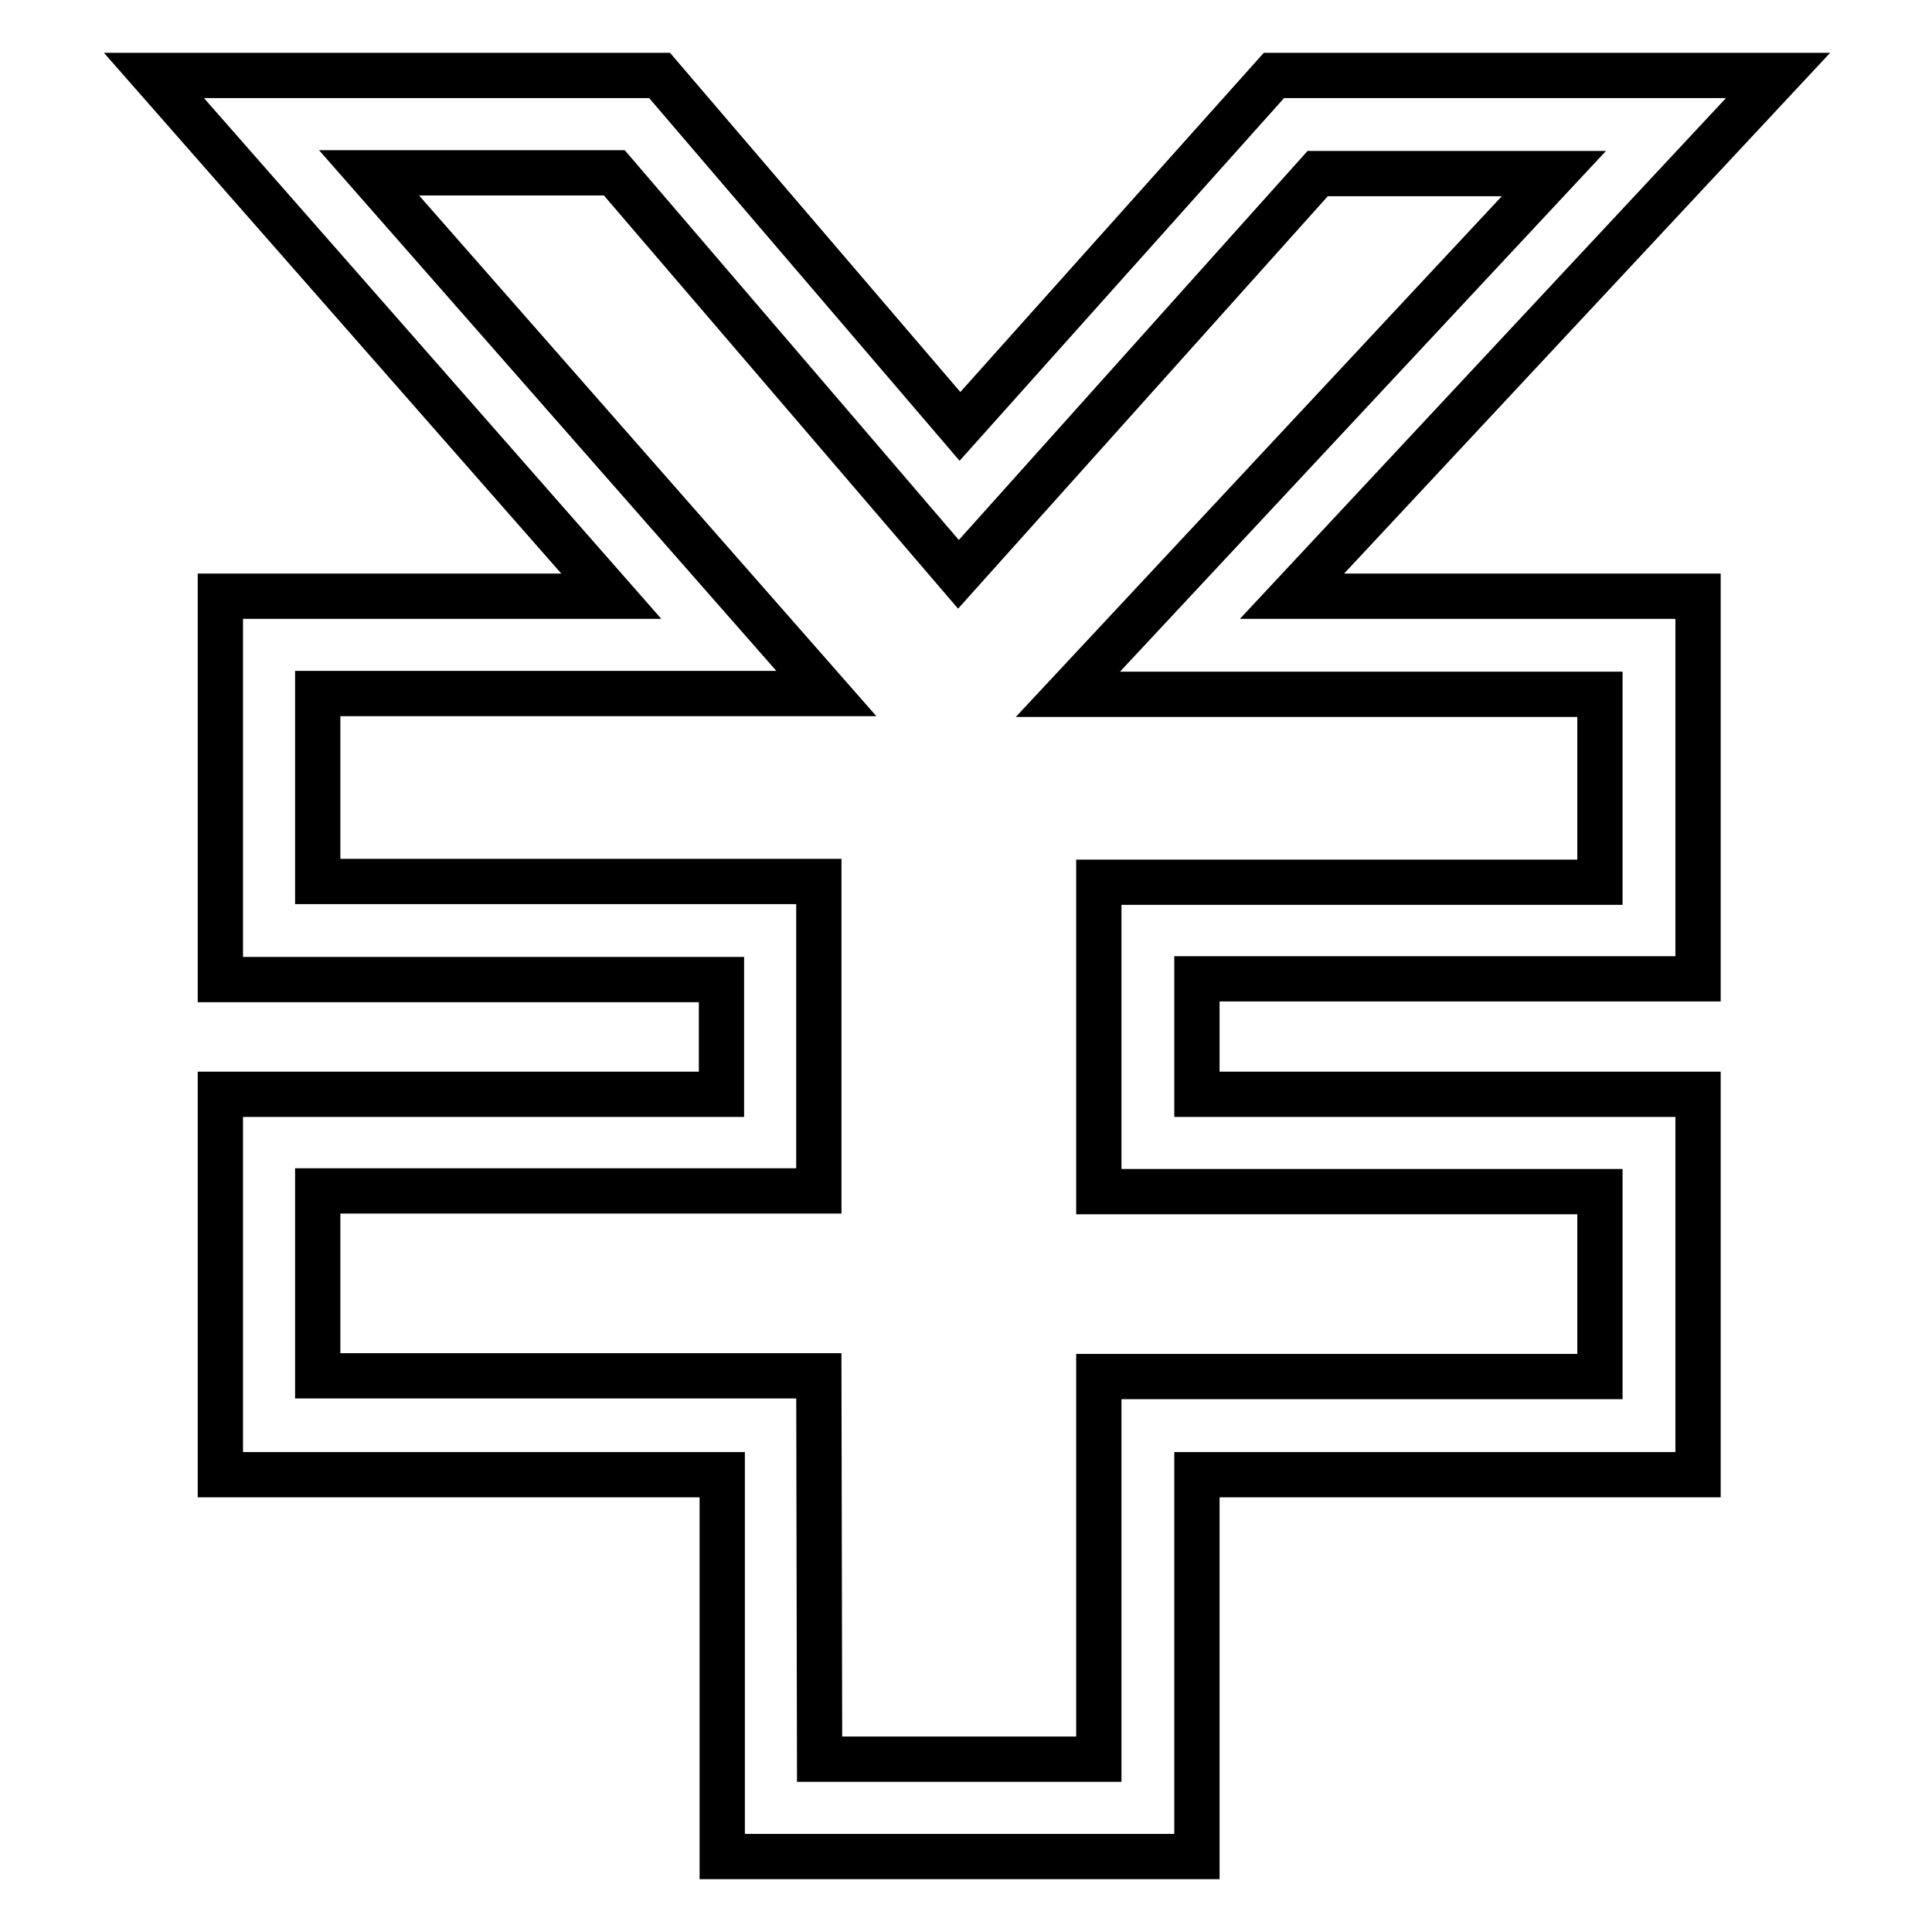
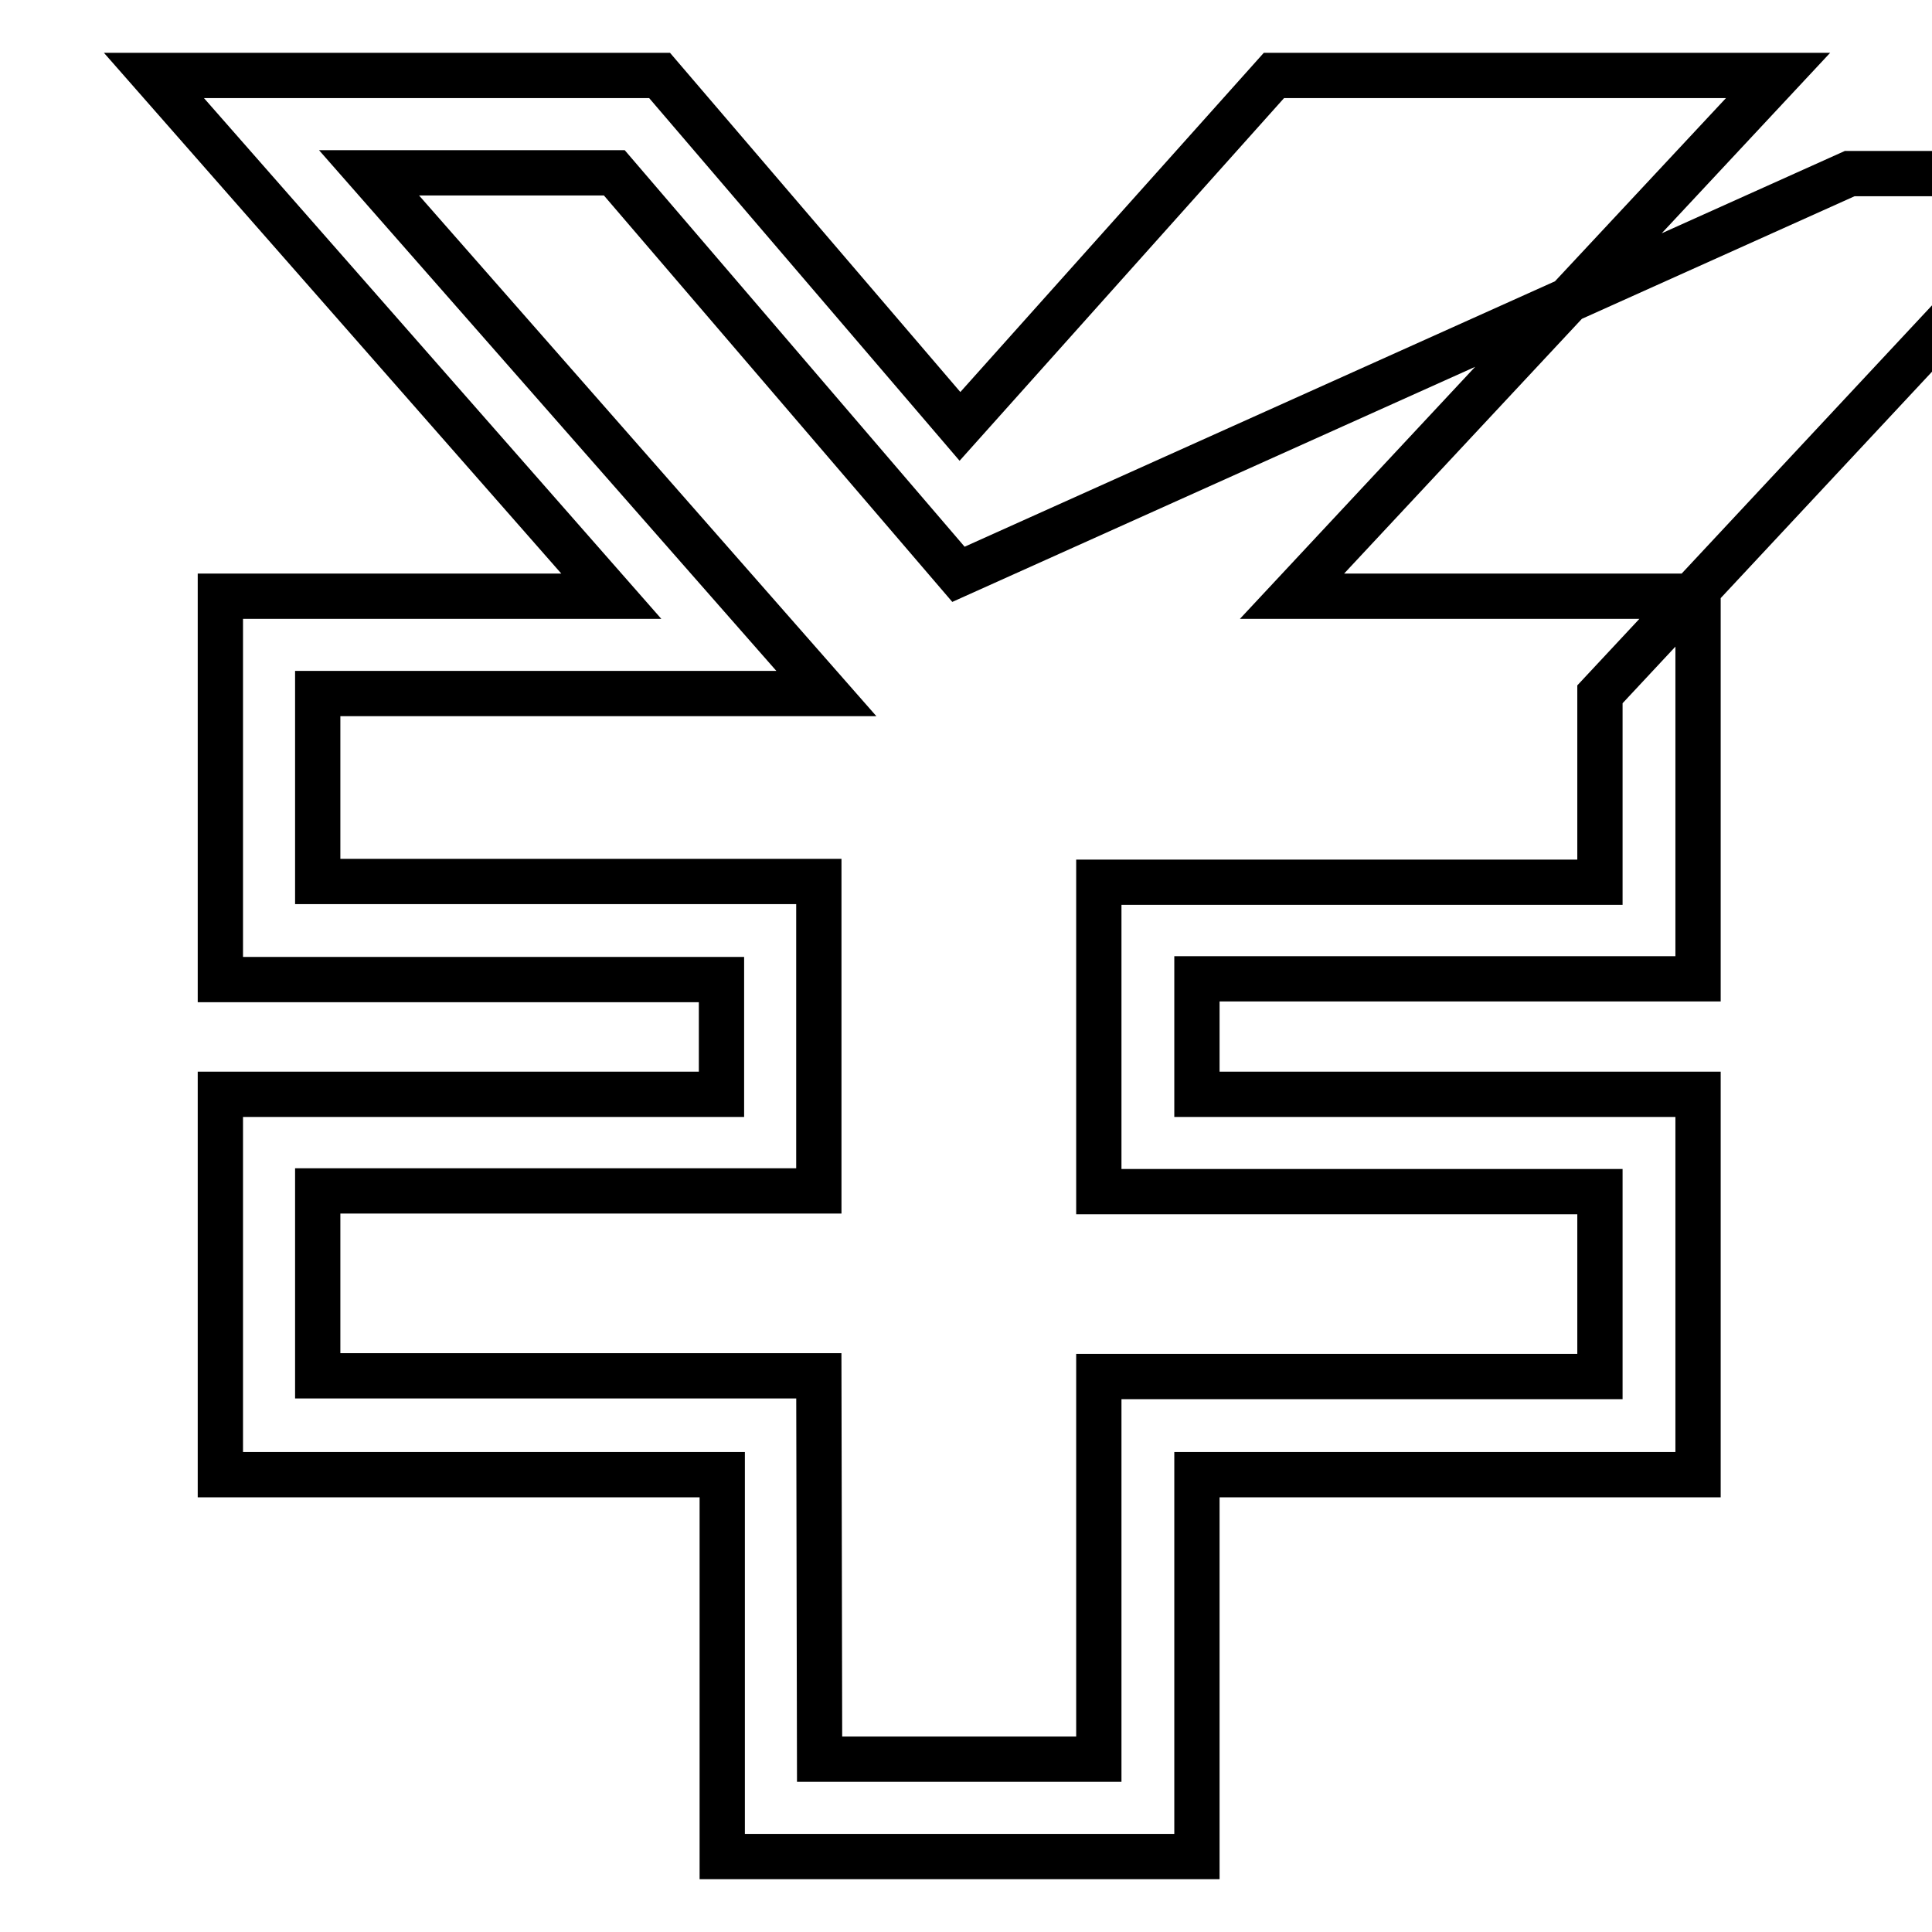
<svg xmlns="http://www.w3.org/2000/svg" version="1.1" x="0px" y="0px" viewBox="0 0 256 256" enable-background="new 0 0 256 256" xml:space="preserve">
  <g>
-     <path stroke-width="6" fill-opacity="0" stroke="#000000" d="M158.5,246H95.7v-50.6H29.2V145h66.4v-15.2H29.2V79H81L20.4,10h67l39.8,46.5L168.8,10h66.8l-64.4,69H225 v50.7h-66.4V145H225v50.4h-66.4V246z M108.6,233.1h37v-50.7h66.4v-24.5h-66.4v-41h66.4V92h-70.5l64.4-69h-31.3L127,76.1L81.4,22.9 H48.9l60.6,69H42.1v24.9h66.4v41H42.1v24.5h66.4L108.6,233.1L108.6,233.1z" />
+     <path stroke-width="6" fill-opacity="0" stroke="#000000" d="M158.5,246H95.7v-50.6H29.2V145h66.4v-15.2H29.2V79H81L20.4,10h67l39.8,46.5L168.8,10h66.8l-64.4,69H225 v50.7h-66.4V145H225v50.4h-66.4V246z M108.6,233.1h37v-50.7h66.4v-24.5h-66.4v-41h66.4V92l64.4-69h-31.3L127,76.1L81.4,22.9 H48.9l60.6,69H42.1v24.9h66.4v41H42.1v24.5h66.4L108.6,233.1L108.6,233.1z" />
  </g>
</svg>